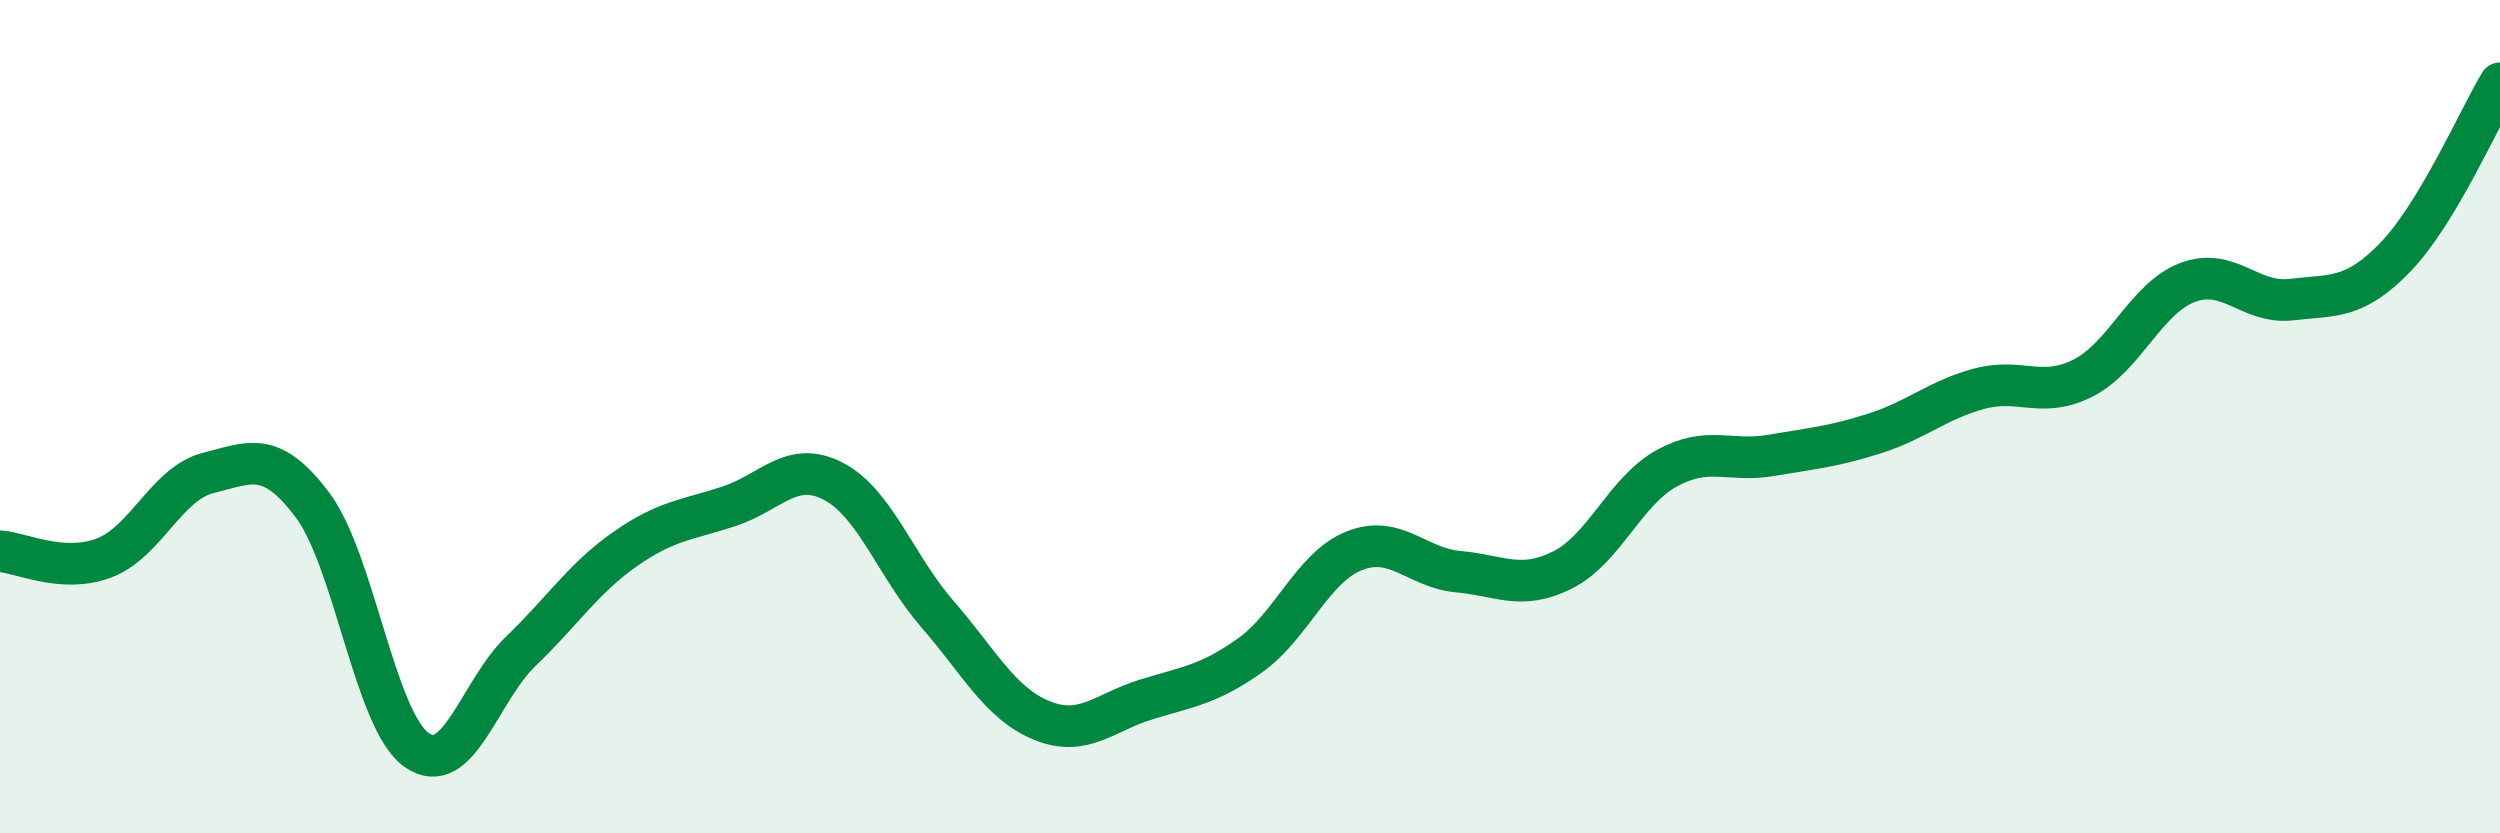
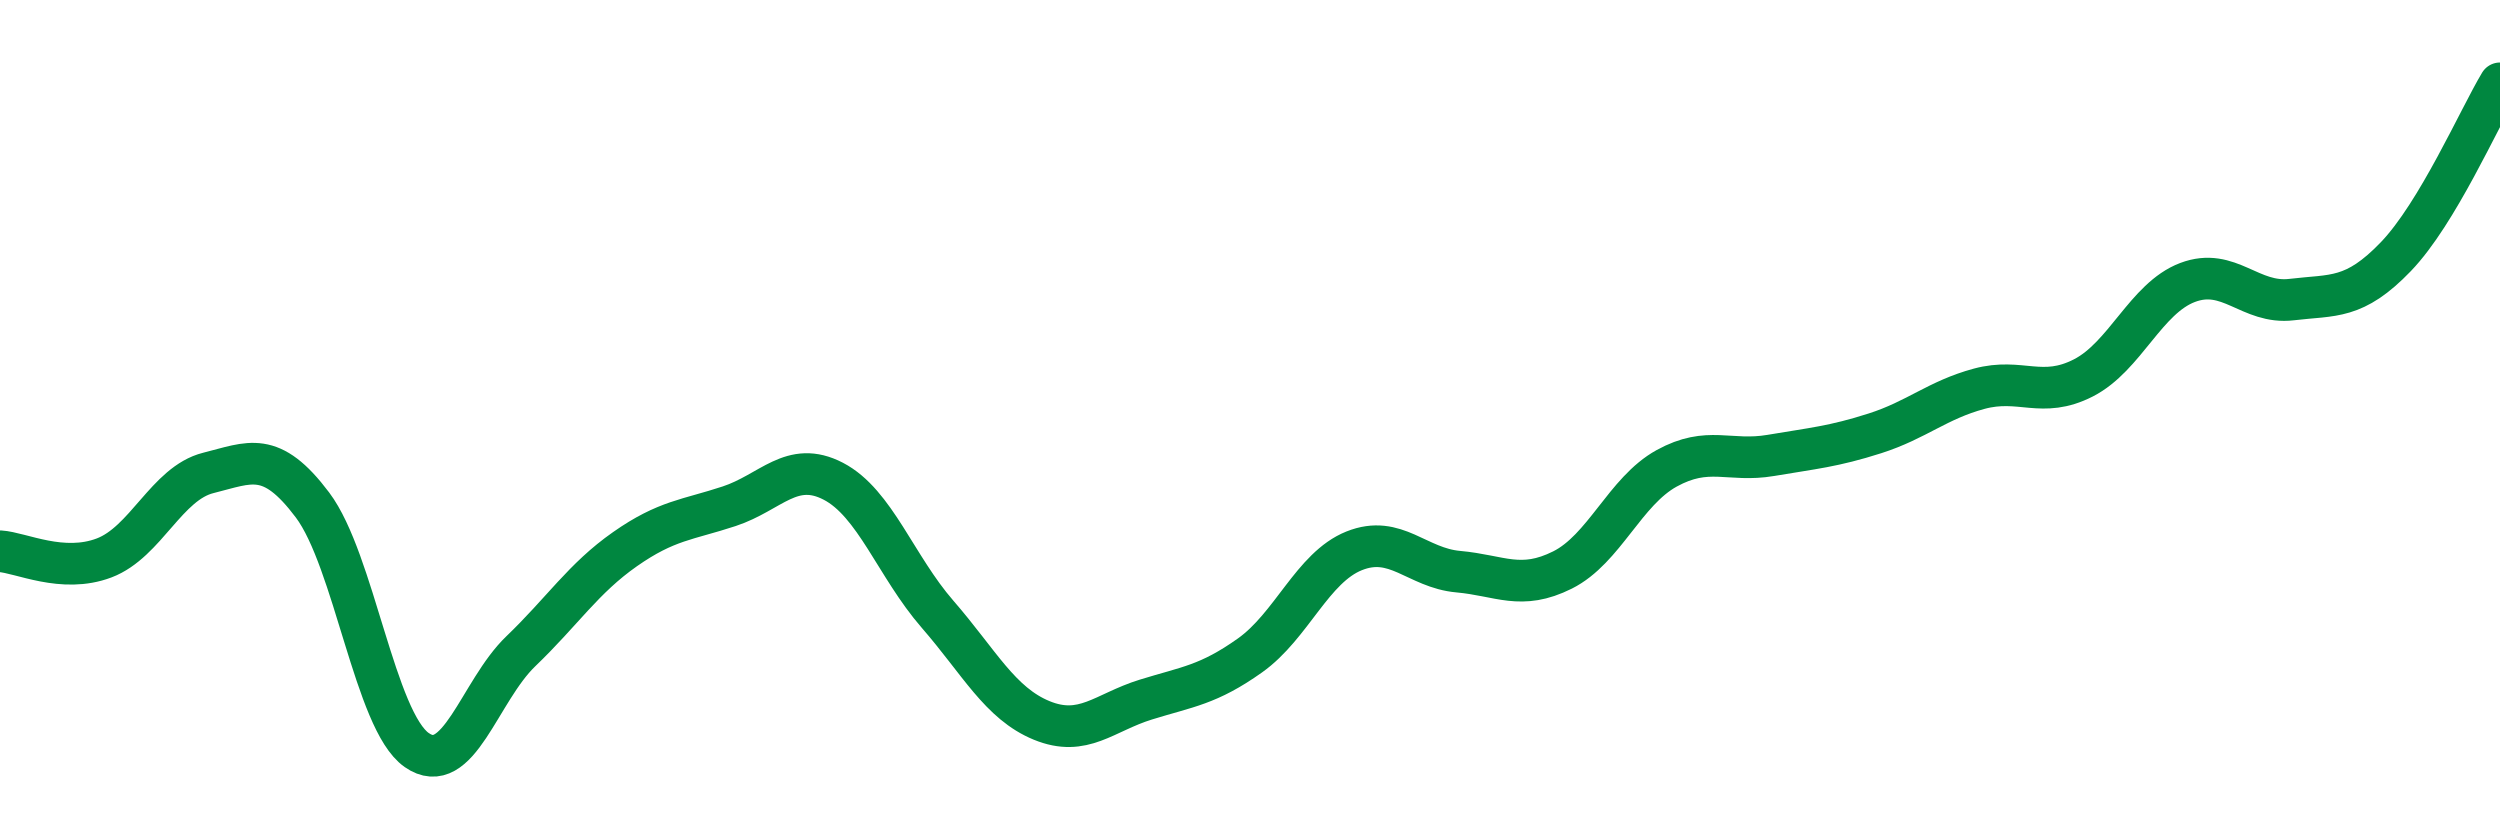
<svg xmlns="http://www.w3.org/2000/svg" width="60" height="20" viewBox="0 0 60 20">
-   <path d="M 0,13.23 C 0.5,13.26 1.5,13.77 2.5,13.39 C 3.5,13.01 4,11.6 5,11.35 C 6,11.1 6.5,10.79 7.5,12.12 C 8.5,13.45 9,17.3 10,18 C 11,18.7 11.5,16.59 12.5,15.63 C 13.5,14.67 14,13.88 15,13.18 C 16,12.48 16.5,12.48 17.5,12.15 C 18.5,11.82 19,11.03 20,11.55 C 21,12.07 21.5,13.59 22.5,14.74 C 23.5,15.89 24,16.88 25,17.29 C 26,17.7 26.5,17.1 27.5,16.79 C 28.5,16.48 29,16.44 30,15.73 C 31,15.02 31.5,13.62 32.5,13.22 C 33.5,12.82 34,13.63 35,13.72 C 36,13.81 36.5,14.18 37.5,13.68 C 38.5,13.18 39,11.79 40,11.24 C 41,10.69 41.5,11.1 42.5,10.93 C 43.5,10.76 44,10.72 45,10.4 C 46,10.08 46.5,9.6 47.5,9.33 C 48.5,9.06 49,9.58 50,9.07 C 51,8.56 51.5,7.16 52.5,6.78 C 53.5,6.4 54,7.31 55,7.19 C 56,7.07 56.5,7.2 57.5,6.16 C 58.5,5.12 59.5,2.83 60,2L60 20L0 20Z" fill="#008740" opacity="0.1" stroke-linecap="round" stroke-linejoin="round" />
  <path d="M 0,13.23 C 0.5,13.26 1.5,13.77 2.5,13.39 C 3.5,13.01 4,11.6 5,11.35 C 6,11.1 6.5,10.79 7.5,12.12 C 8.5,13.45 9,17.3 10,18 C 11,18.7 11.5,16.59 12.5,15.63 C 13.5,14.67 14,13.88 15,13.18 C 16,12.48 16.5,12.48 17.5,12.15 C 18.5,11.82 19,11.03 20,11.55 C 21,12.07 21.5,13.59 22.5,14.74 C 23.5,15.89 24,16.88 25,17.29 C 26,17.7 26.5,17.1 27.5,16.79 C 28.5,16.48 29,16.44 30,15.73 C 31,15.02 31.5,13.62 32.5,13.22 C 33.5,12.82 34,13.63 35,13.72 C 36,13.81 36.5,14.18 37.5,13.68 C 38.5,13.18 39,11.79 40,11.24 C 41,10.69 41.5,11.1 42.5,10.93 C 43.5,10.76 44,10.72 45,10.4 C 46,10.08 46.5,9.6 47.5,9.33 C 48.5,9.06 49,9.58 50,9.07 C 51,8.56 51.5,7.16 52.5,6.78 C 53.5,6.4 54,7.31 55,7.19 C 56,7.07 56.5,7.2 57.5,6.16 C 58.5,5.12 59.5,2.83 60,2" stroke="#008740" stroke-width="1" fill="none" stroke-linecap="round" stroke-linejoin="round" />
</svg>